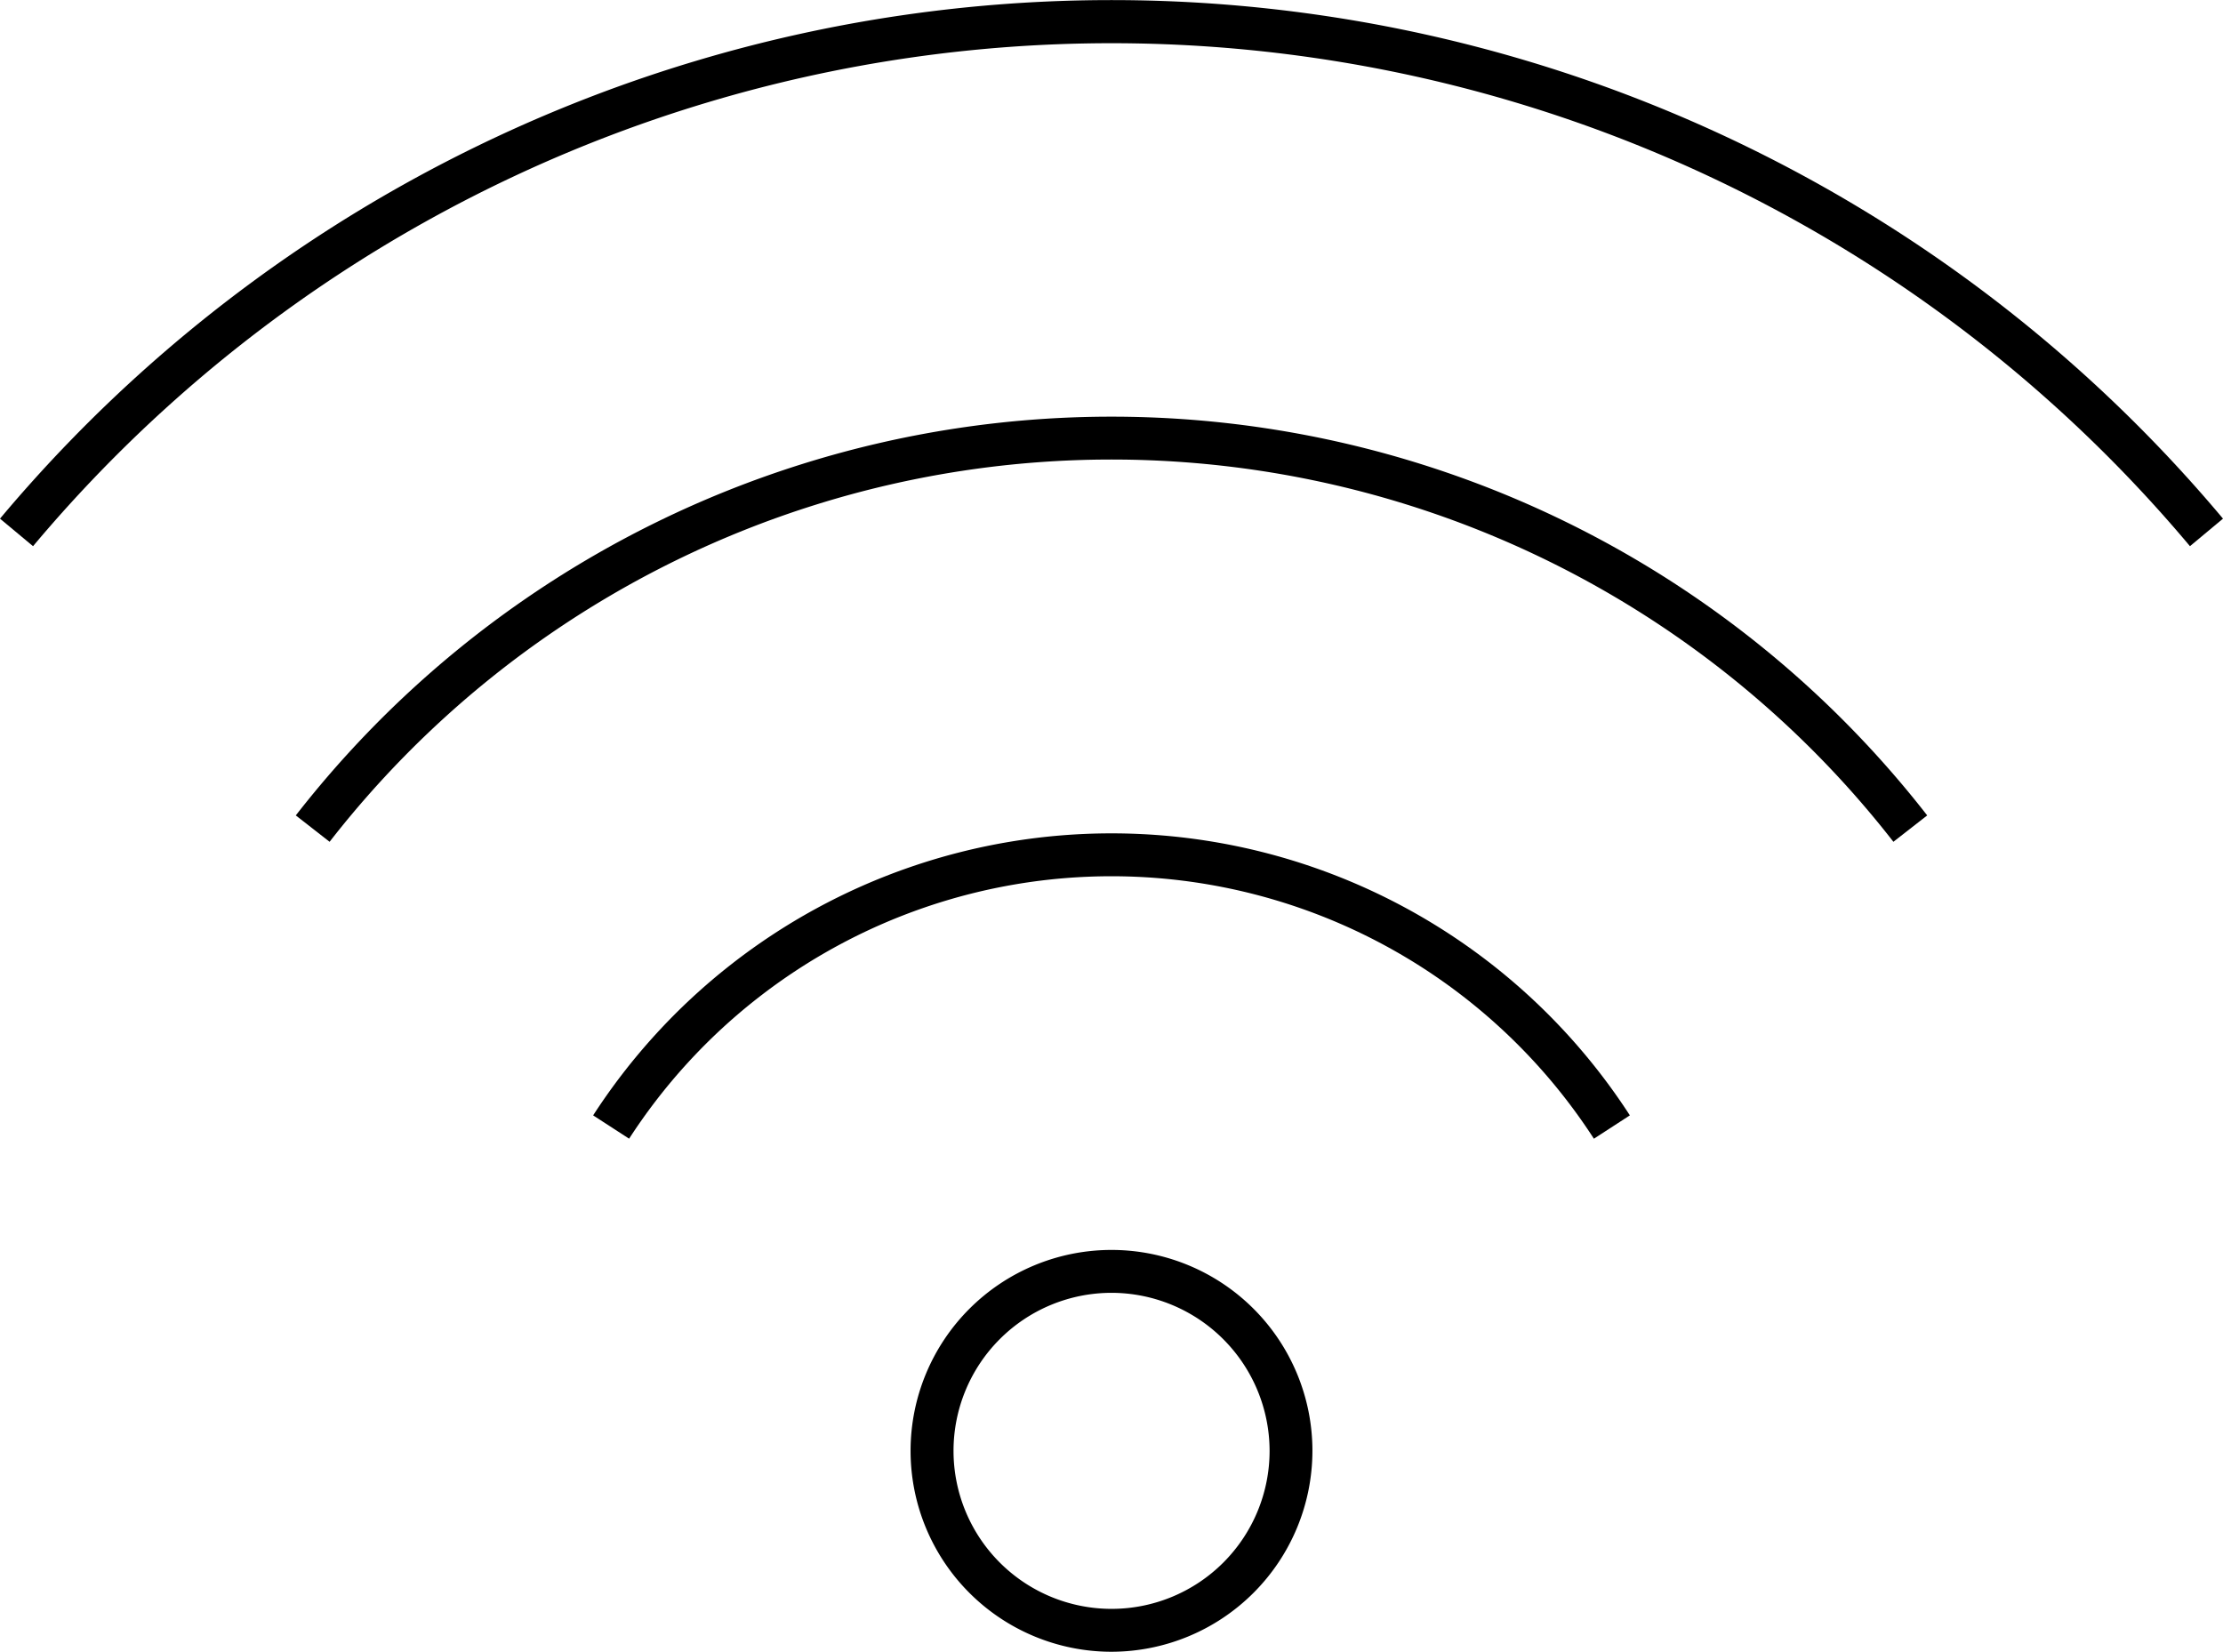
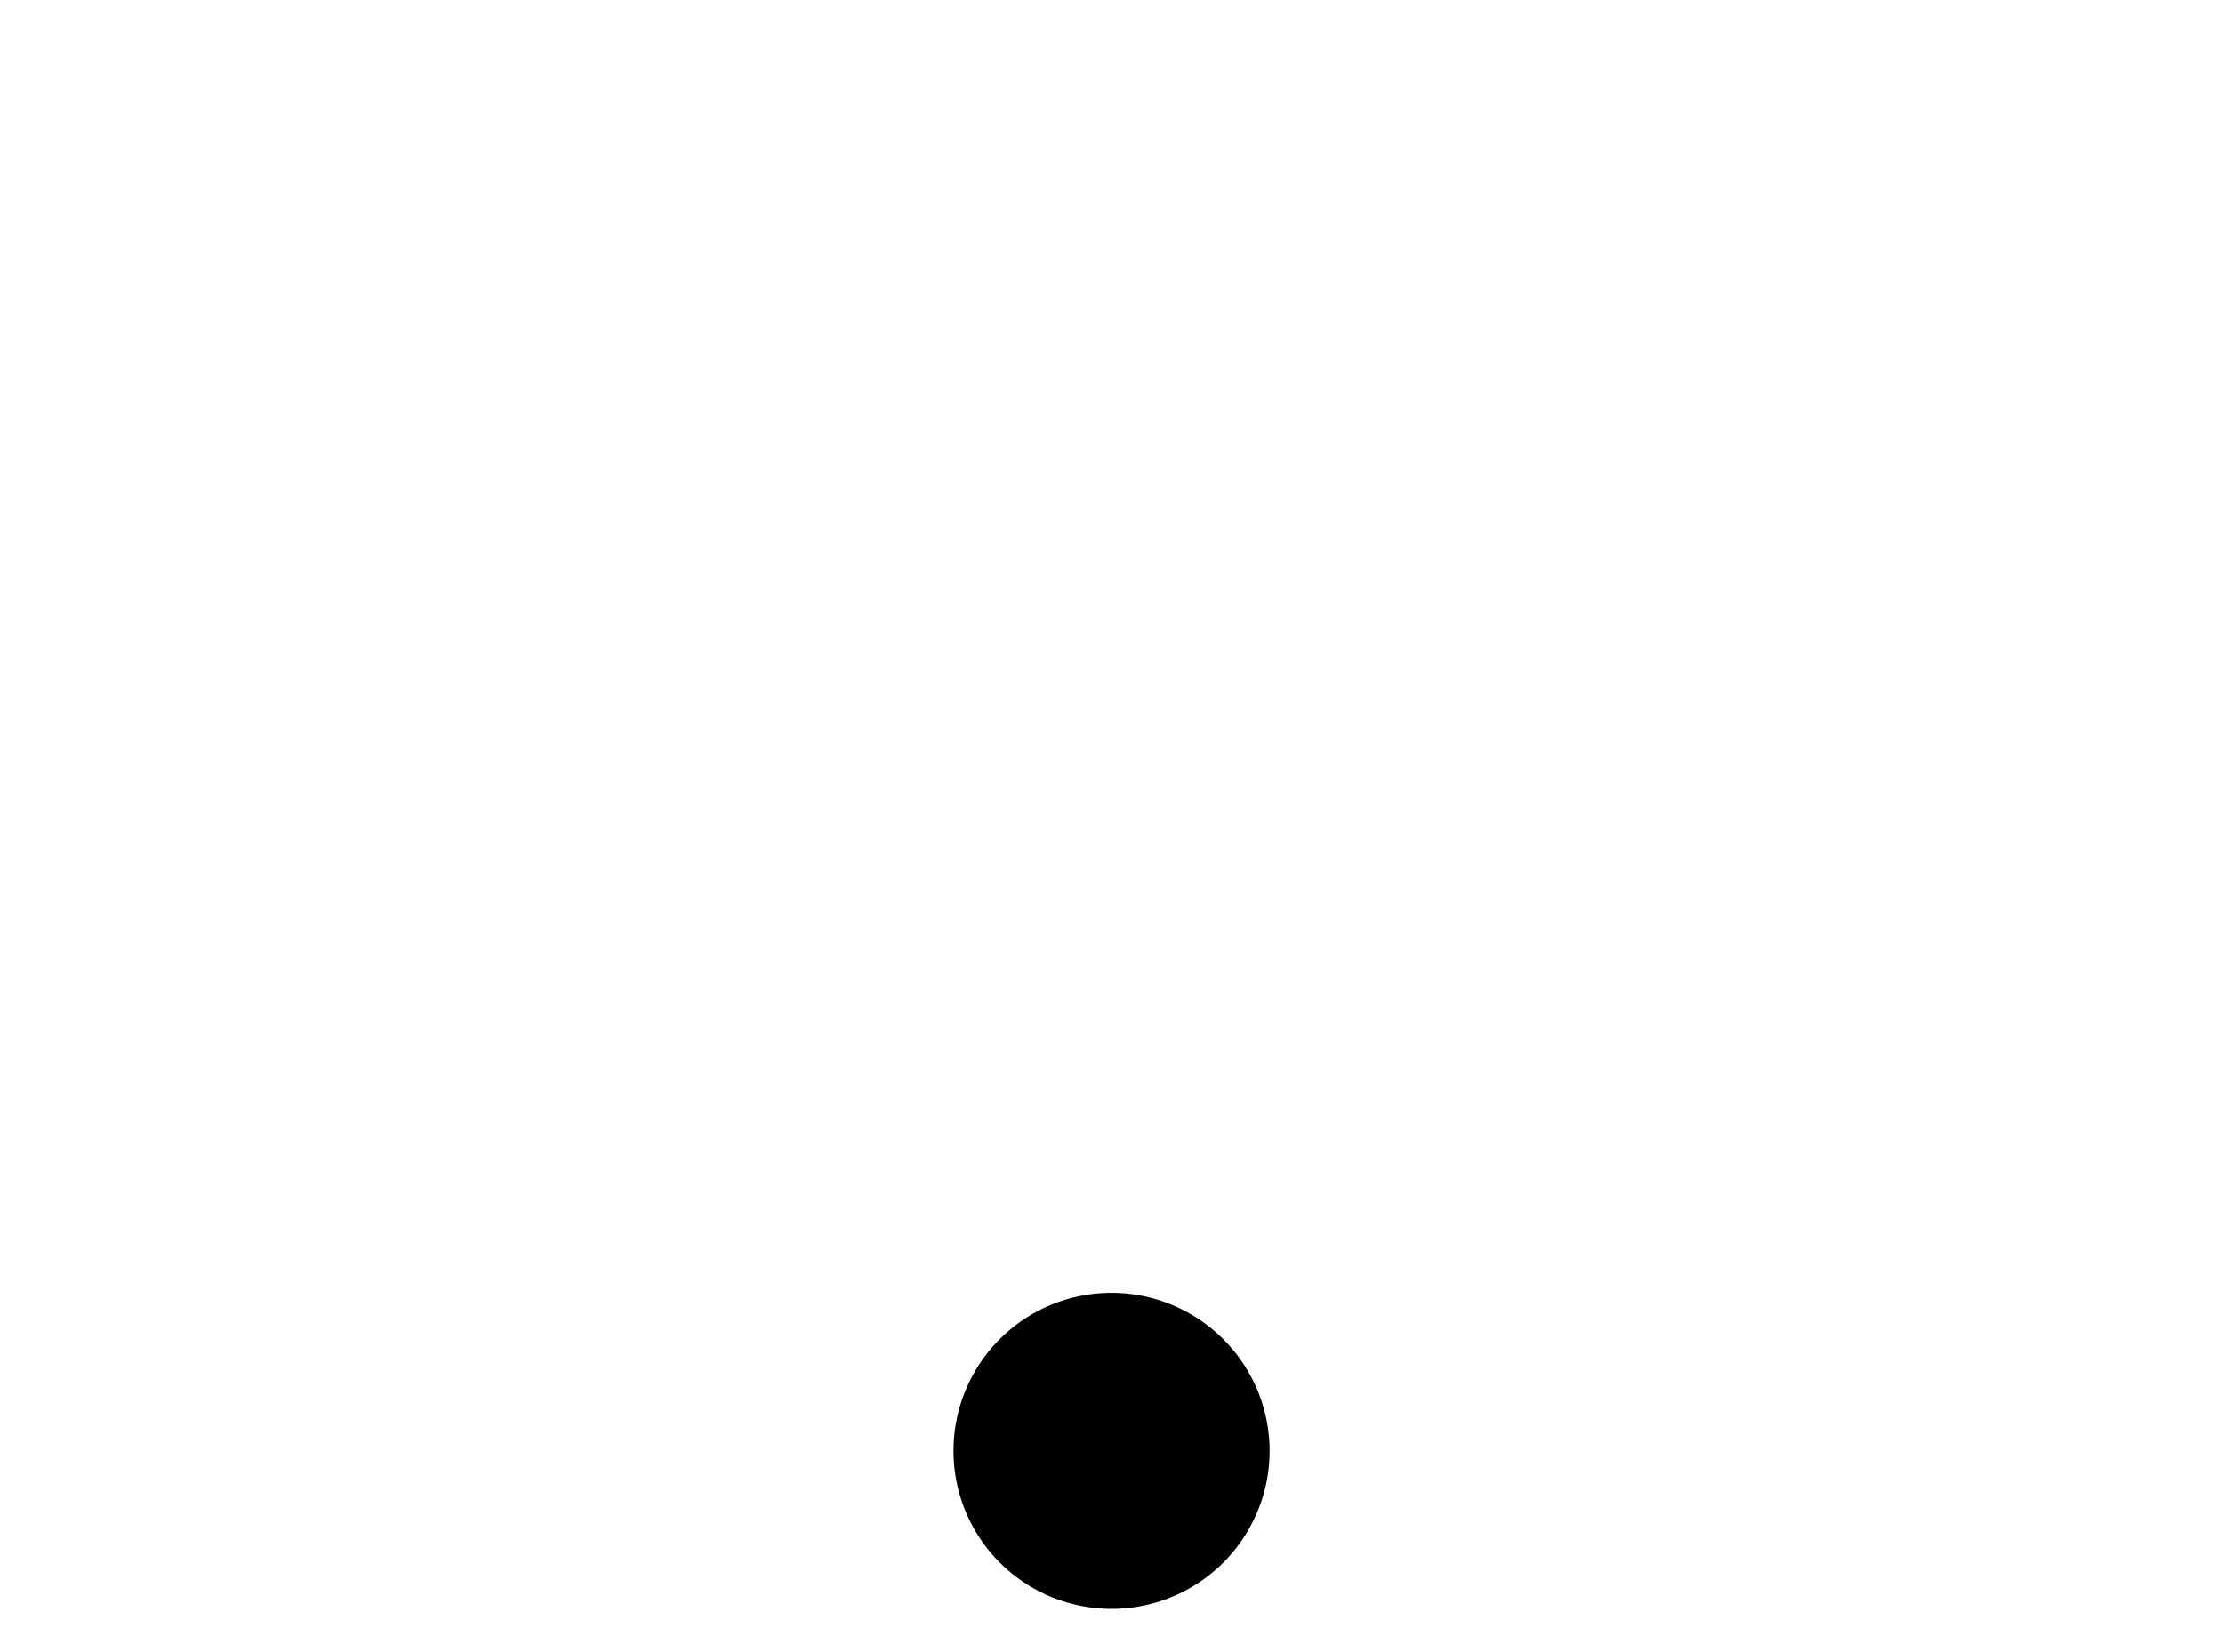
<svg xmlns="http://www.w3.org/2000/svg" viewBox="0 0 403.72 300">
  <title>16.WI-FI</title>
-   <path d="M201.86,300a36.49,36.49,0,1,1,36.49-36.49A36.53,36.53,0,0,1,201.86,300Zm0-65.19a28.7,28.7,0,1,0,28.71,28.7A28.74,28.74,0,0,0,201.86,234.81Z" />
-   <path d="M114.25,206.81l-6.53-4.23a112.12,112.12,0,0,1,188.28,0l-6.53,4.24a104.34,104.34,0,0,0-175.22,0Z" />
-   <path d="M59.86,152.89l-6.14-4.79a187.72,187.72,0,0,1,296.28,0l-6.14,4.79a179.93,179.93,0,0,0-284,0Z" />
-   <path d="M6,99.2l-6-5a263.41,263.41,0,0,1,403.72,0l-6,5A255.64,255.64,0,0,0,6,99.2Z" />
+   <path d="M201.86,300A36.53,36.53,0,0,1,201.86,300Zm0-65.19a28.7,28.7,0,1,0,28.71,28.7A28.74,28.74,0,0,0,201.86,234.81Z" />
</svg>